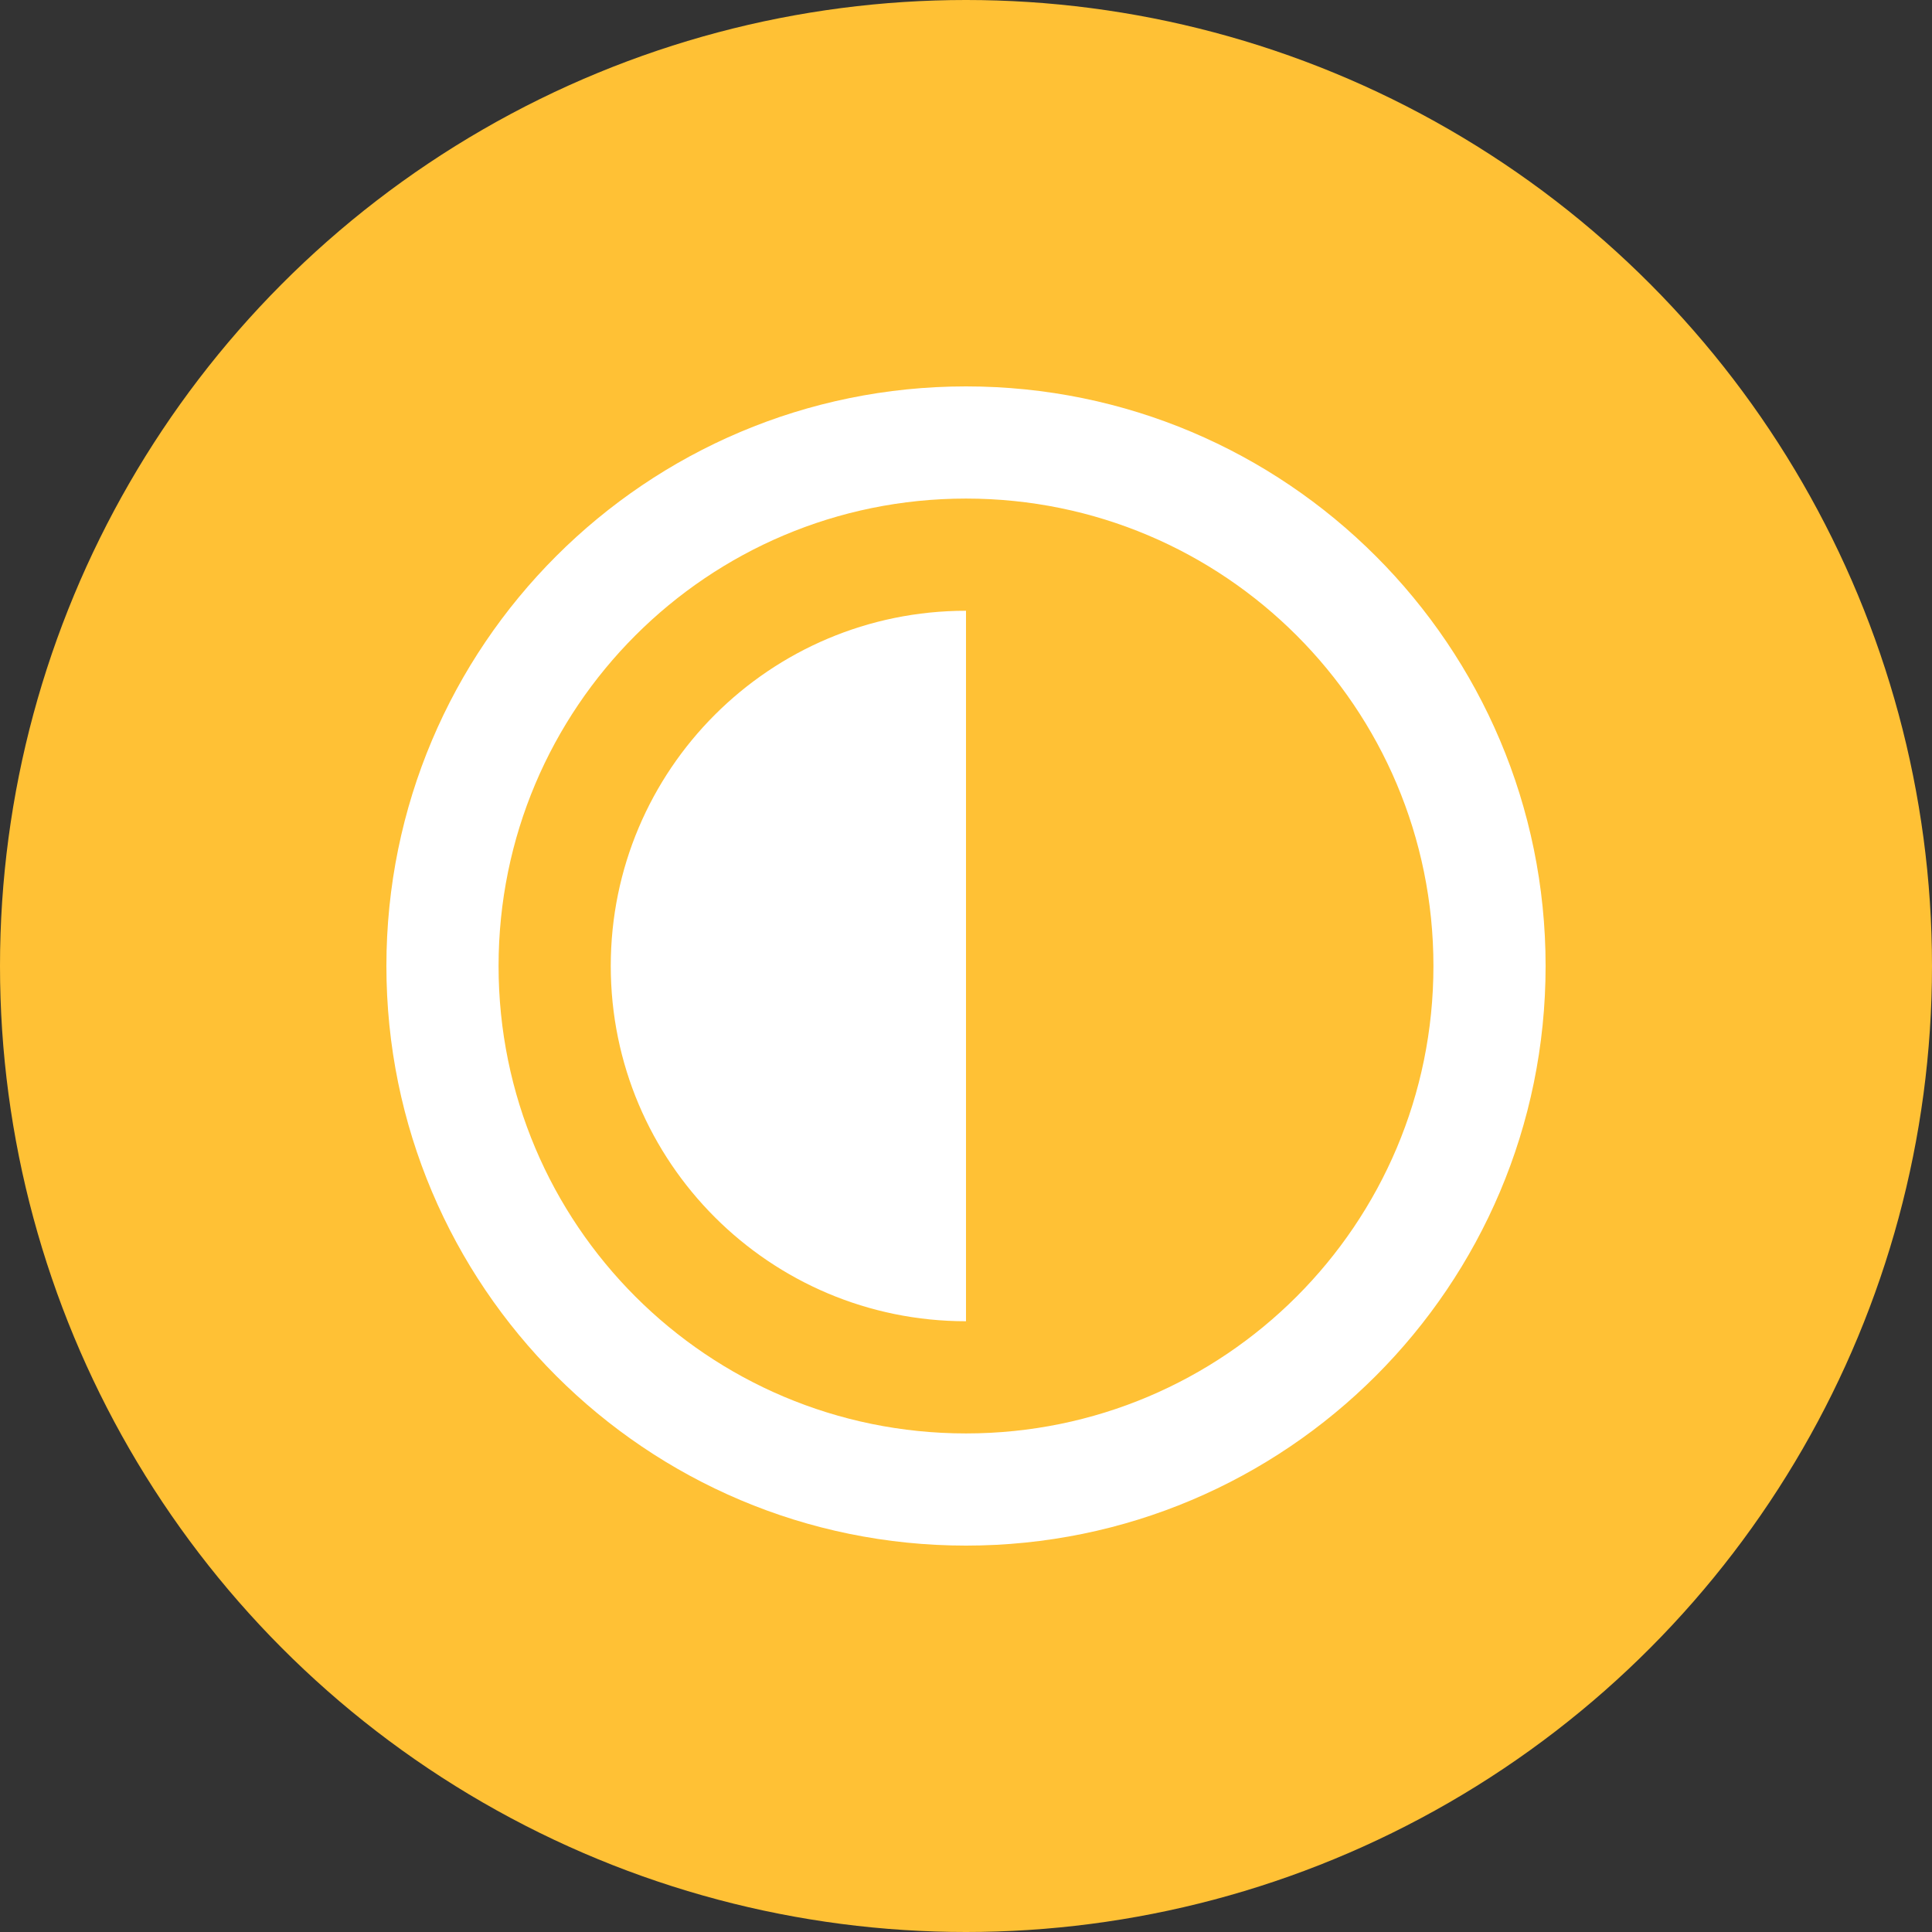
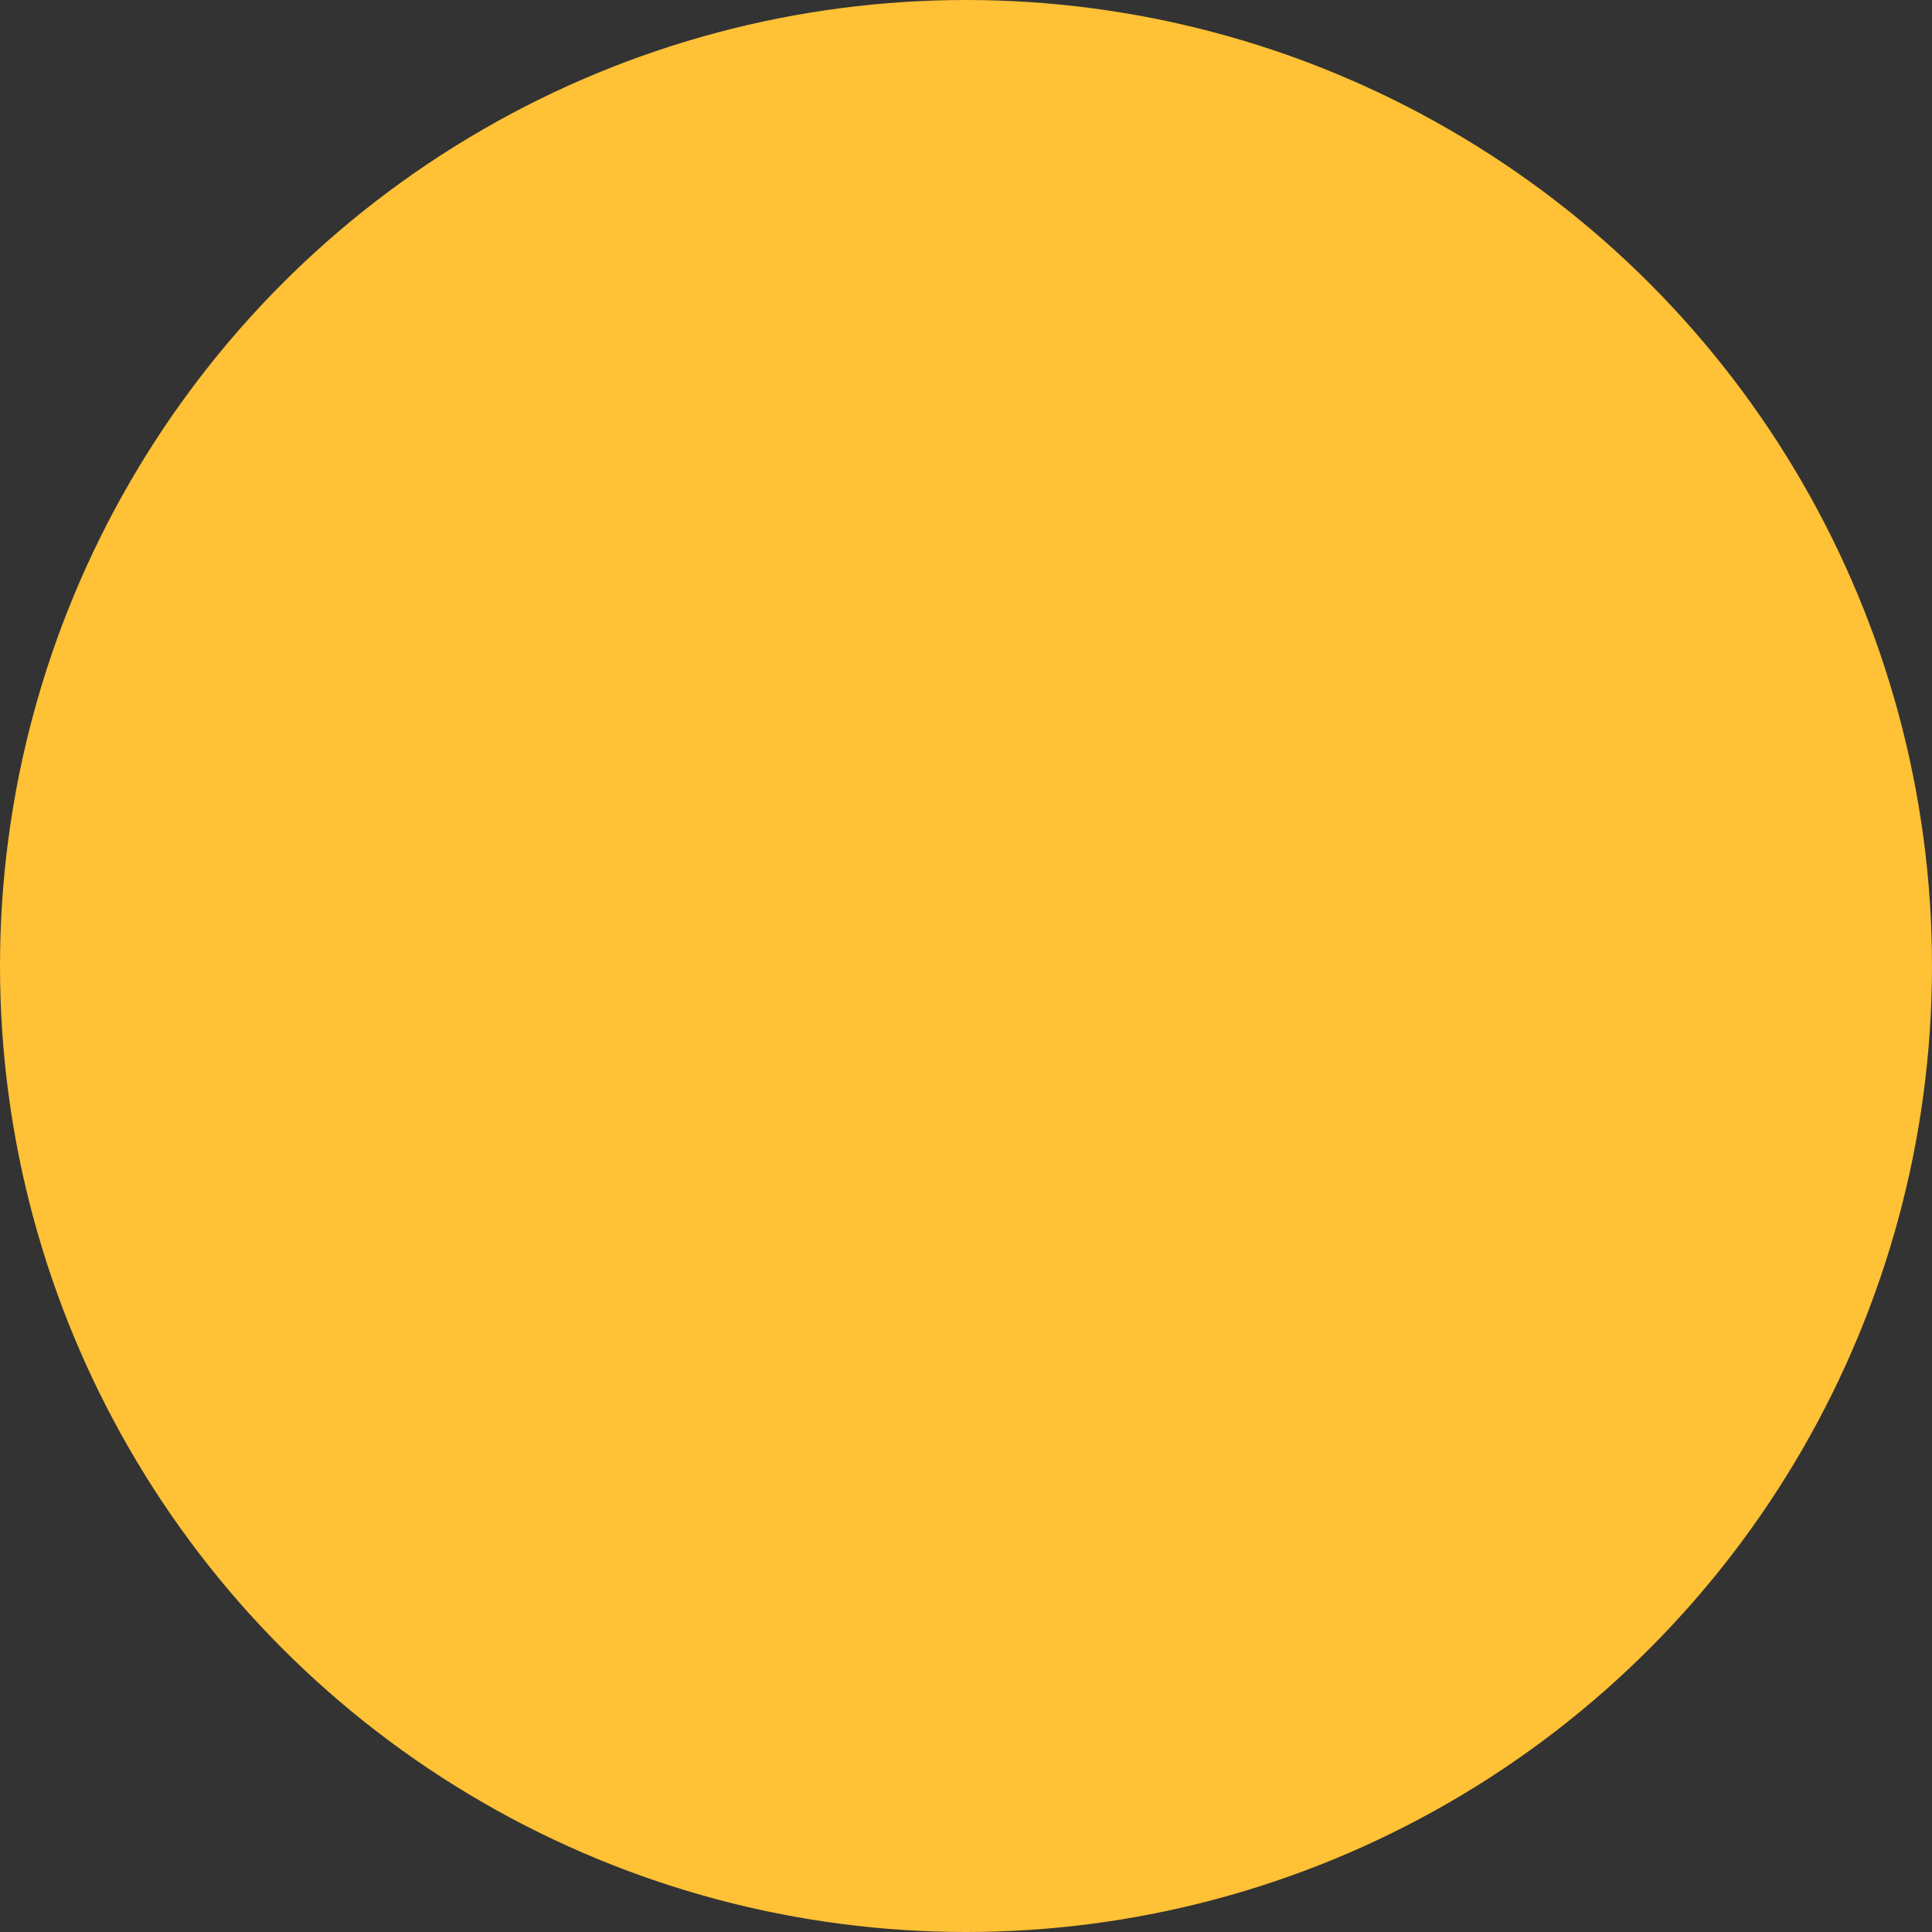
<svg xmlns="http://www.w3.org/2000/svg" width="100px" height="100px" viewBox="0 0 100 100" version="1.1">
  <rect x="0" y="0" width="100" height="100" fill="#333333" stroke="none" />
  <title>about_simplicidade</title>
  <desc>Created with Sketch.</desc>
  <g id="about_simplicidade" stroke="none" stroke-width="1" fill="none" fill-rule="evenodd">
    <g id="Group">
      <circle id="Oval" fill="#FFC135" cx="50" cy="50" r="50" />
-       <path d="M50,25.806 C63.373,25.806 74.194,36.629 74.194,50 C74.194,63.373 63.371,74.194 50,74.194 C36.627,74.194 25.806,63.371 25.806,50 C25.806,36.627 36.629,25.806 50,25.806 M50,20 C33.431,20 20,33.431 20,50 C20,66.569 33.431,80 50,80 C66.569,80 80,66.569 80,50 C80,33.431 66.569,20 50,20 Z M50,31.613 C39.845,31.613 31.613,39.845 31.613,50 C31.613,60.155 39.845,68.387 50,68.387 L50,31.613 Z" id="Shape" fill="#FFFFFF" fill-rule="nonzero" />
    </g>
  </g>
</svg>